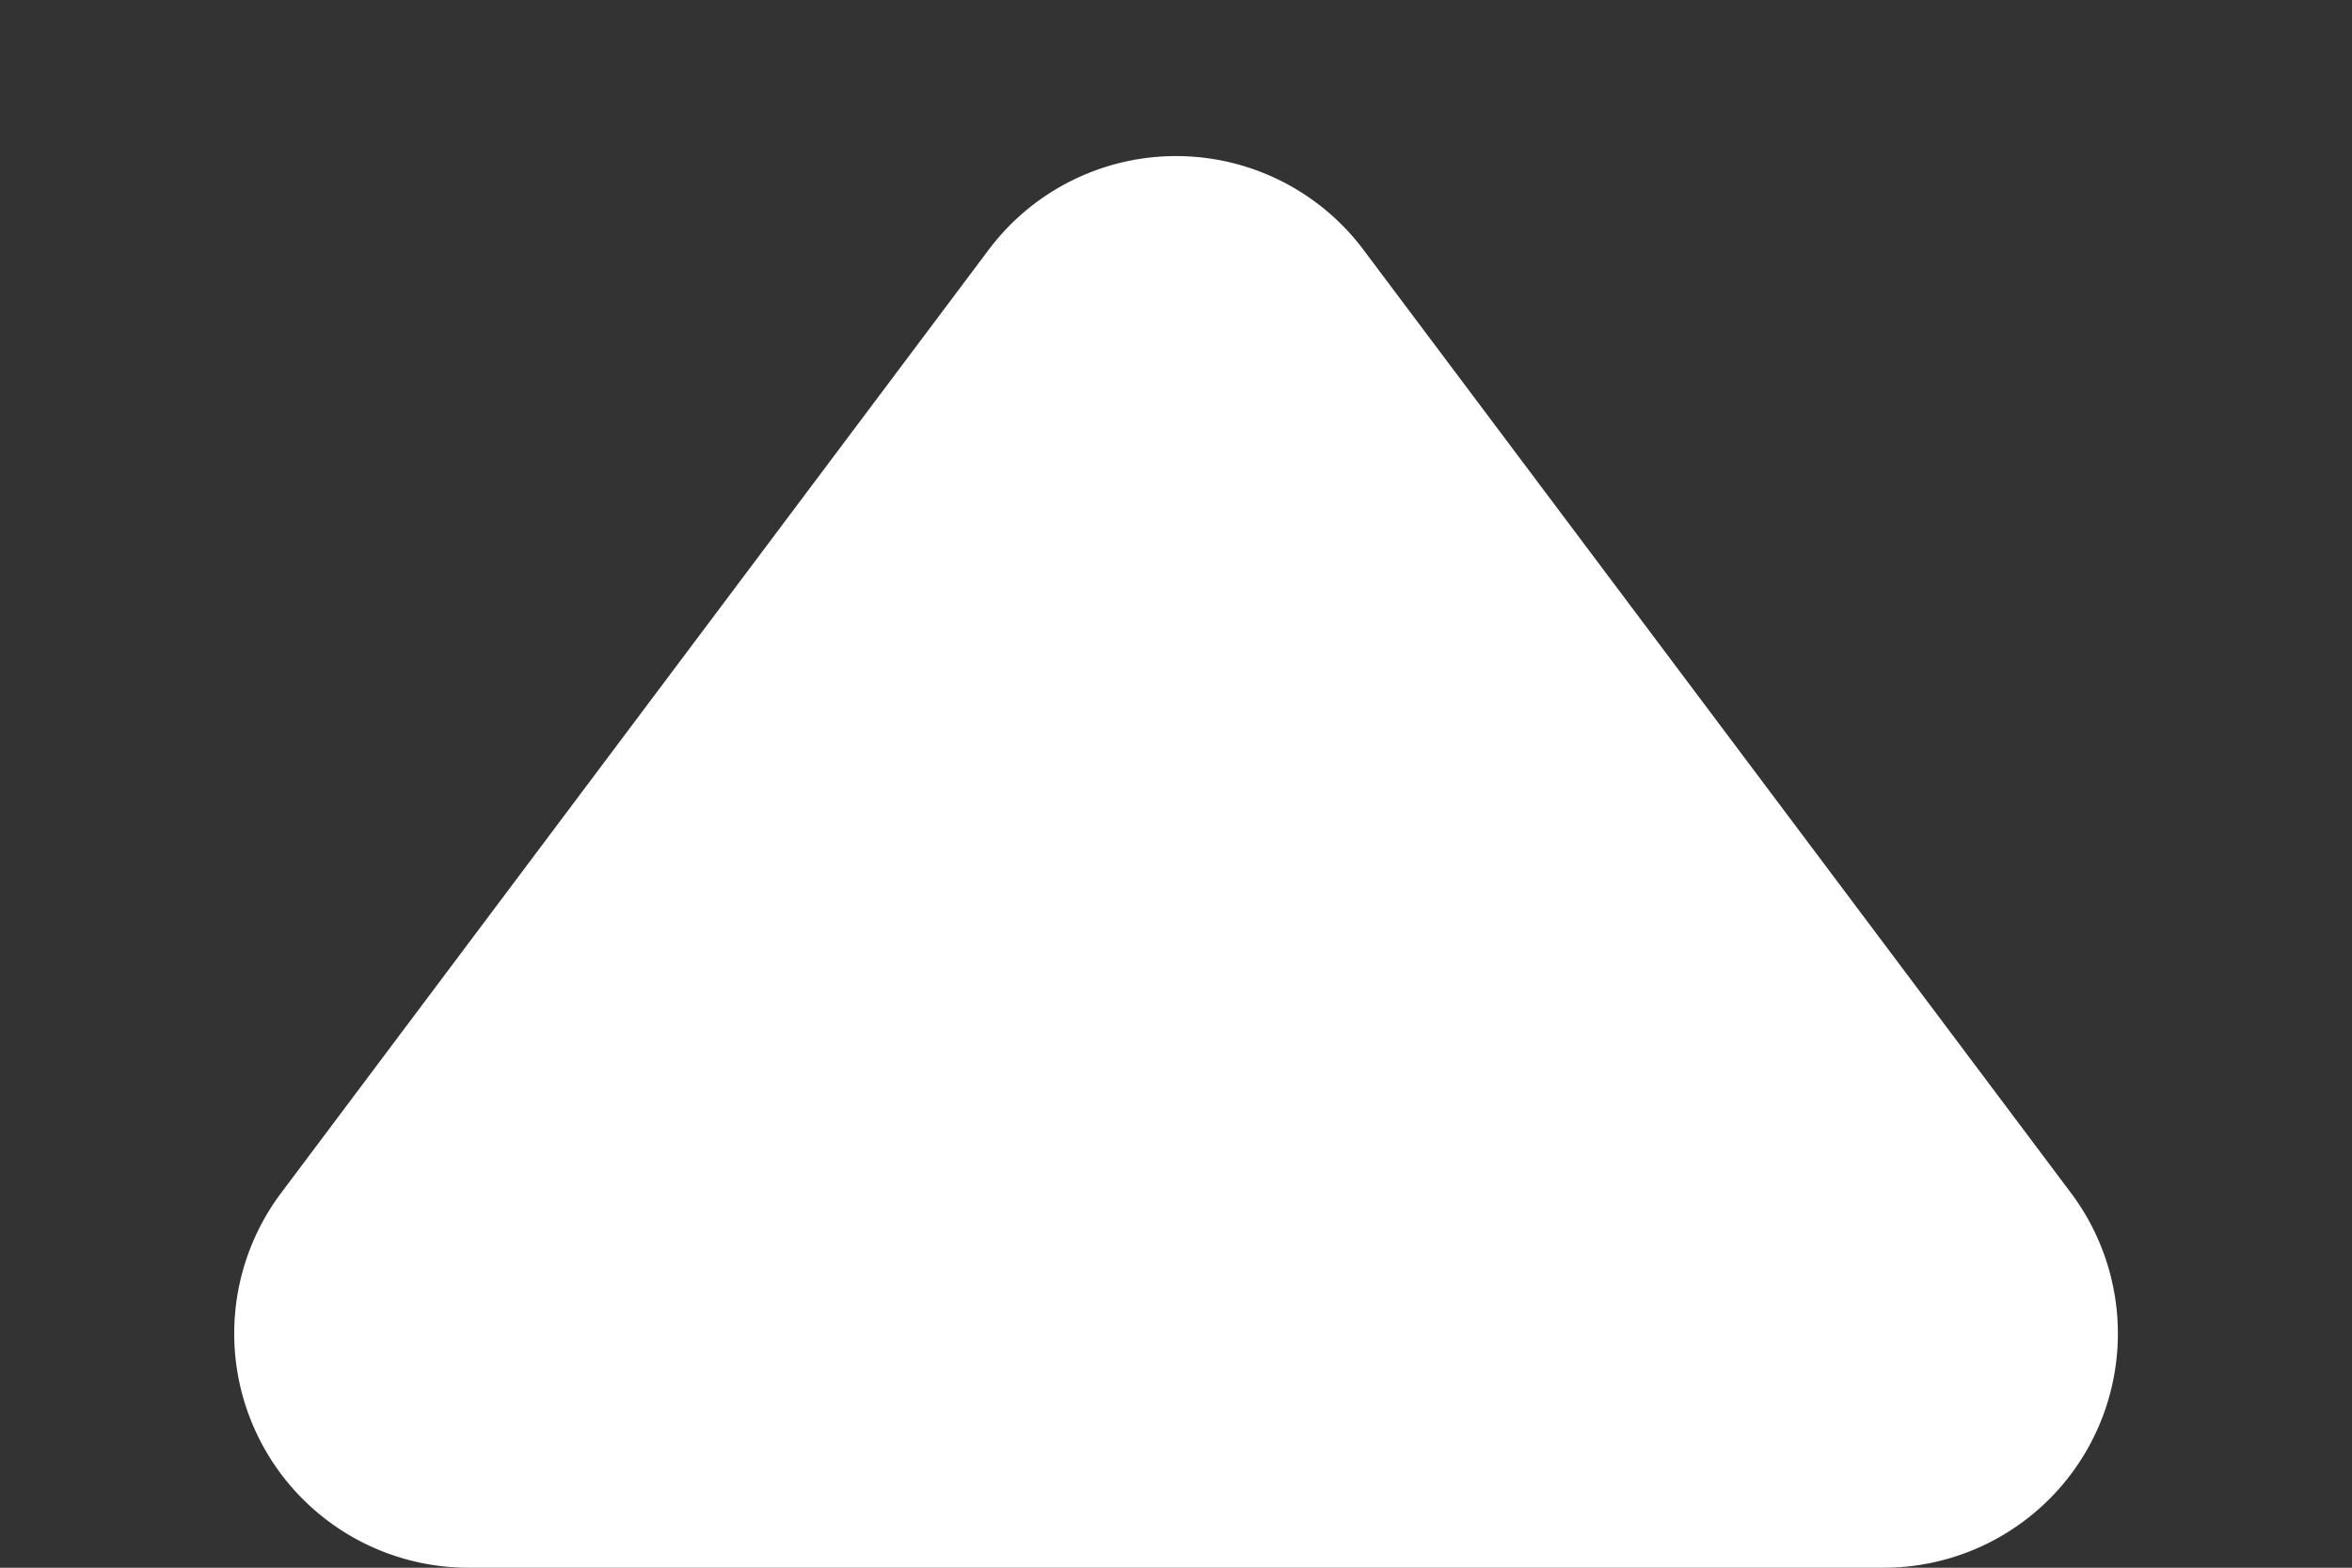
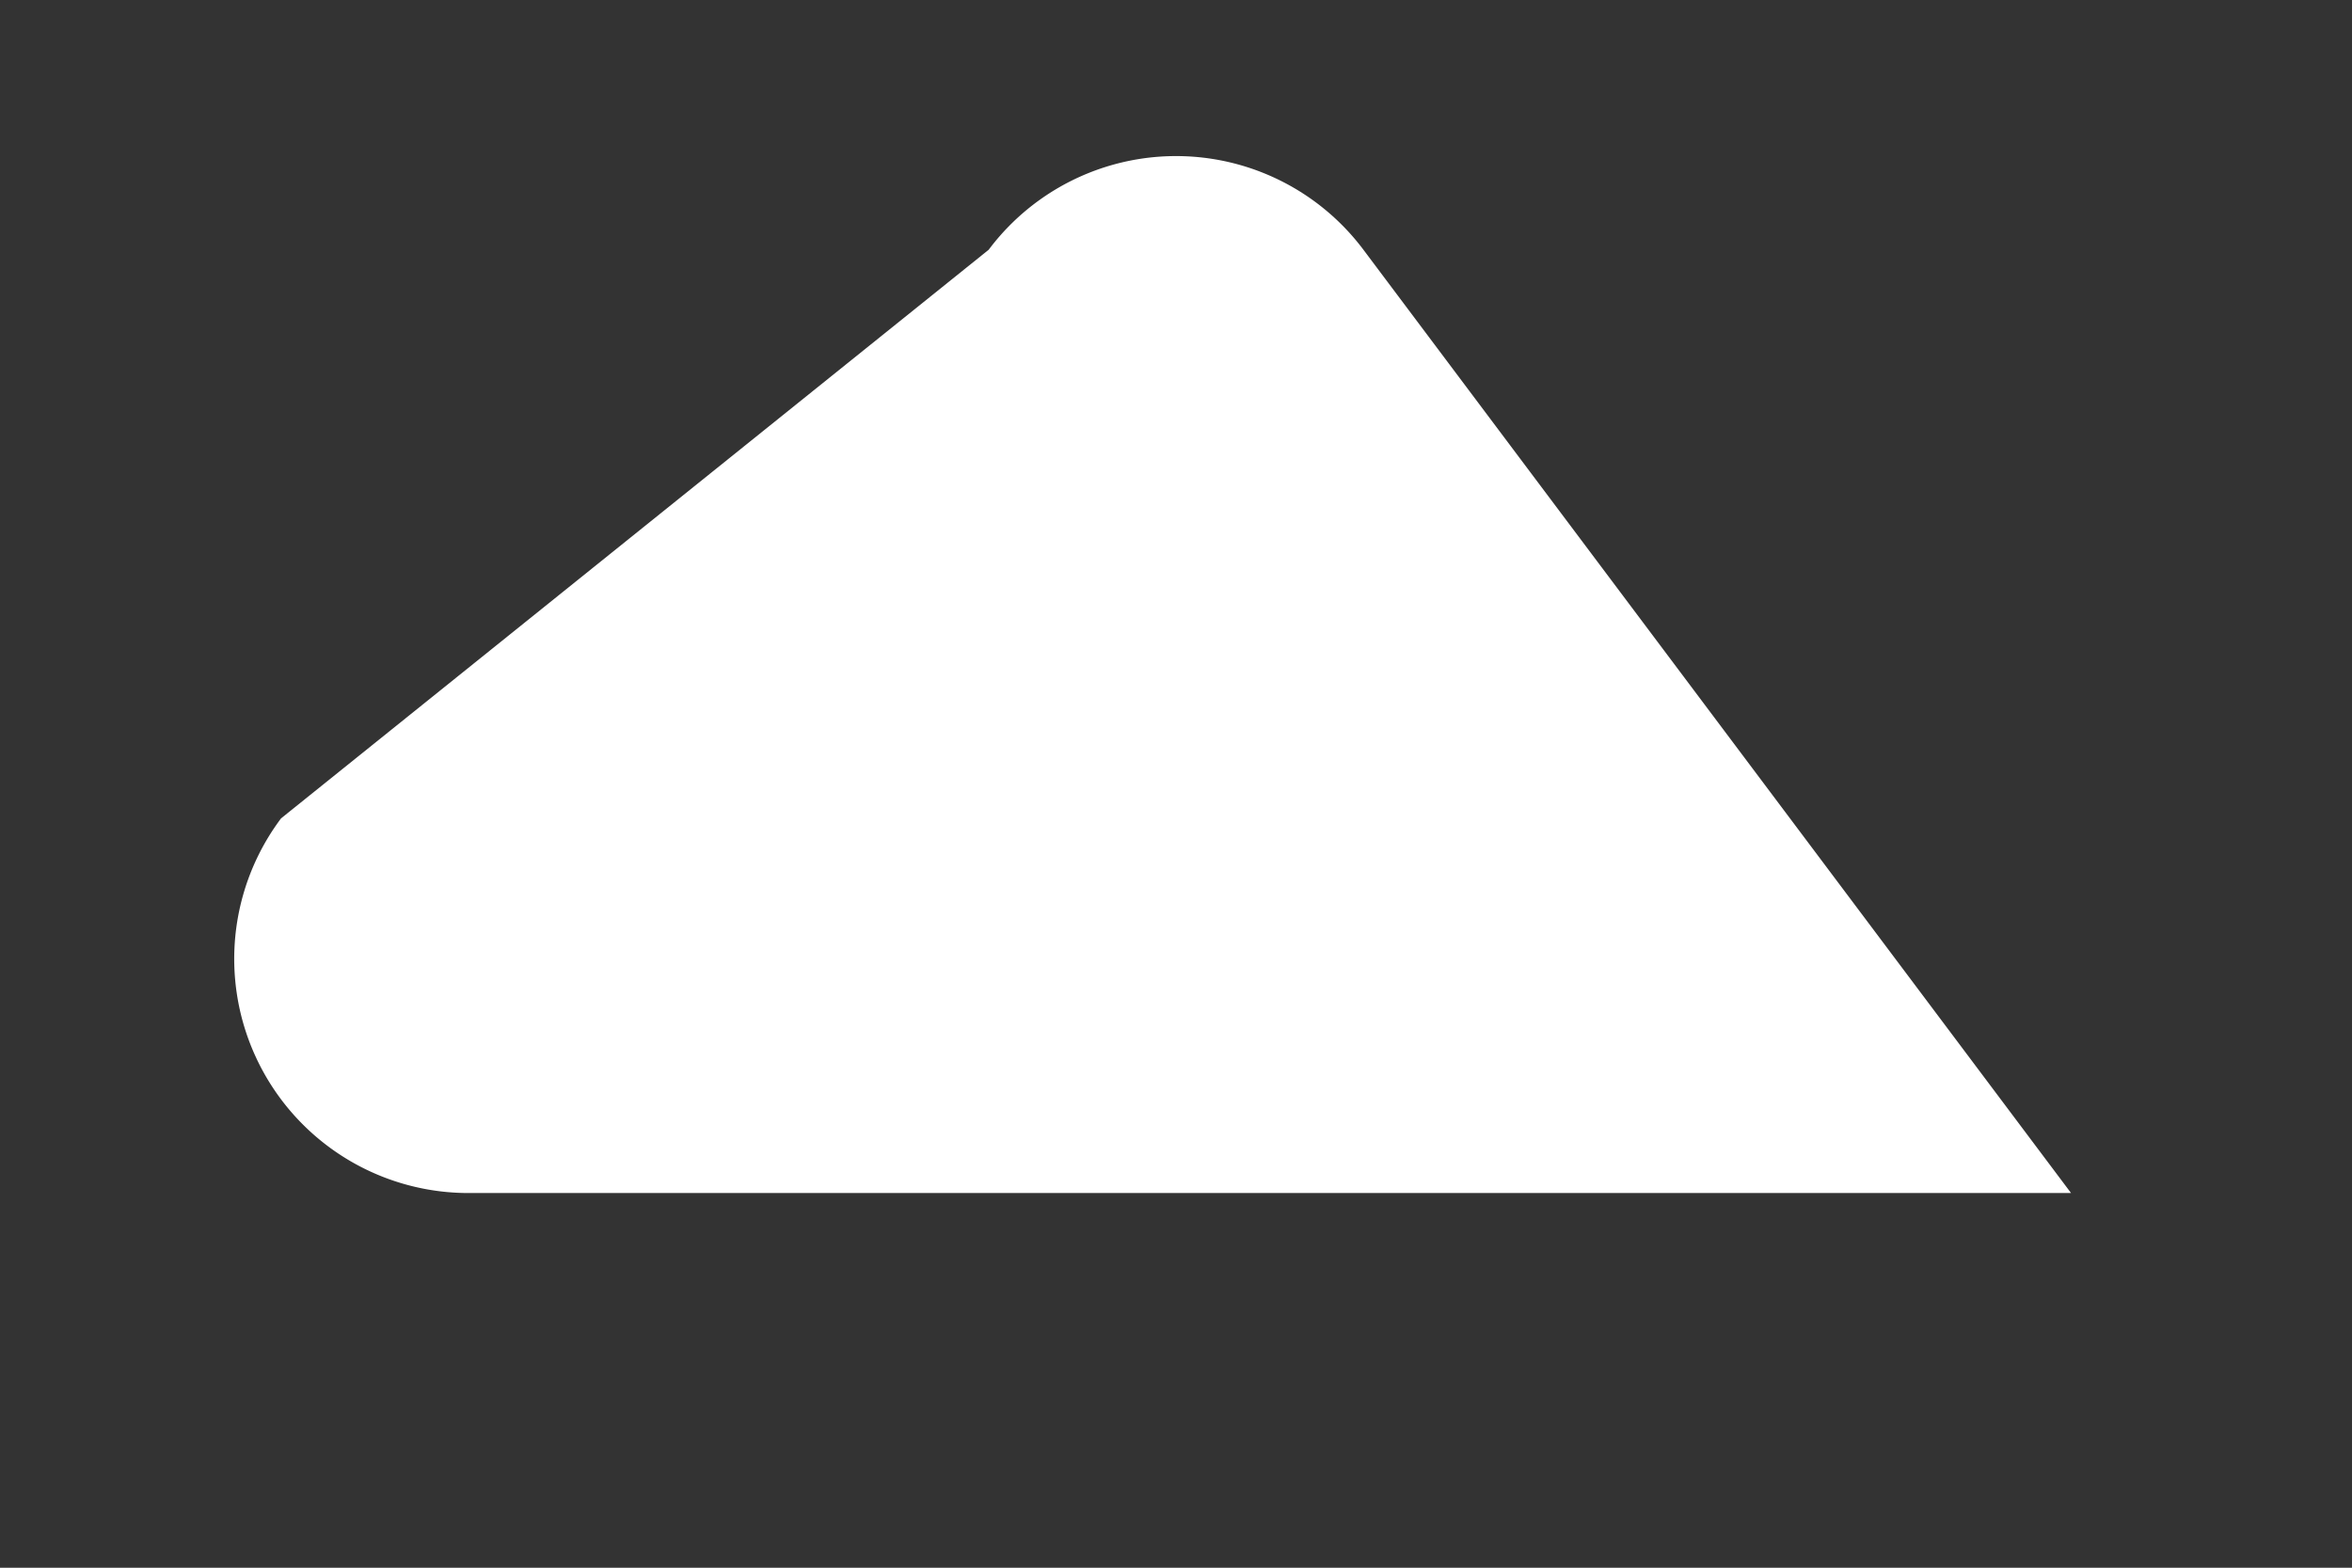
<svg xmlns="http://www.w3.org/2000/svg" width="20.083" height="13.389" viewBox="0 0 20.083 13.389">
  <rect x="0" y="0" width="20.083" height="13.389" fill="#333333" stroke="none" />
-   <path id="多角形_5" data-name="多角形 5" d="M8.442,2.133a2,2,0,0,1,3.2,0l6.042,8.056a2,2,0,0,1-1.6,3.2H4a2,2,0,0,1-1.6-3.2Z" fill="#fff" />
+   <path id="多角形_5" data-name="多角形 5" d="M8.442,2.133a2,2,0,0,1,3.2,0l6.042,8.056H4a2,2,0,0,1-1.6-3.2Z" fill="#fff" />
</svg>